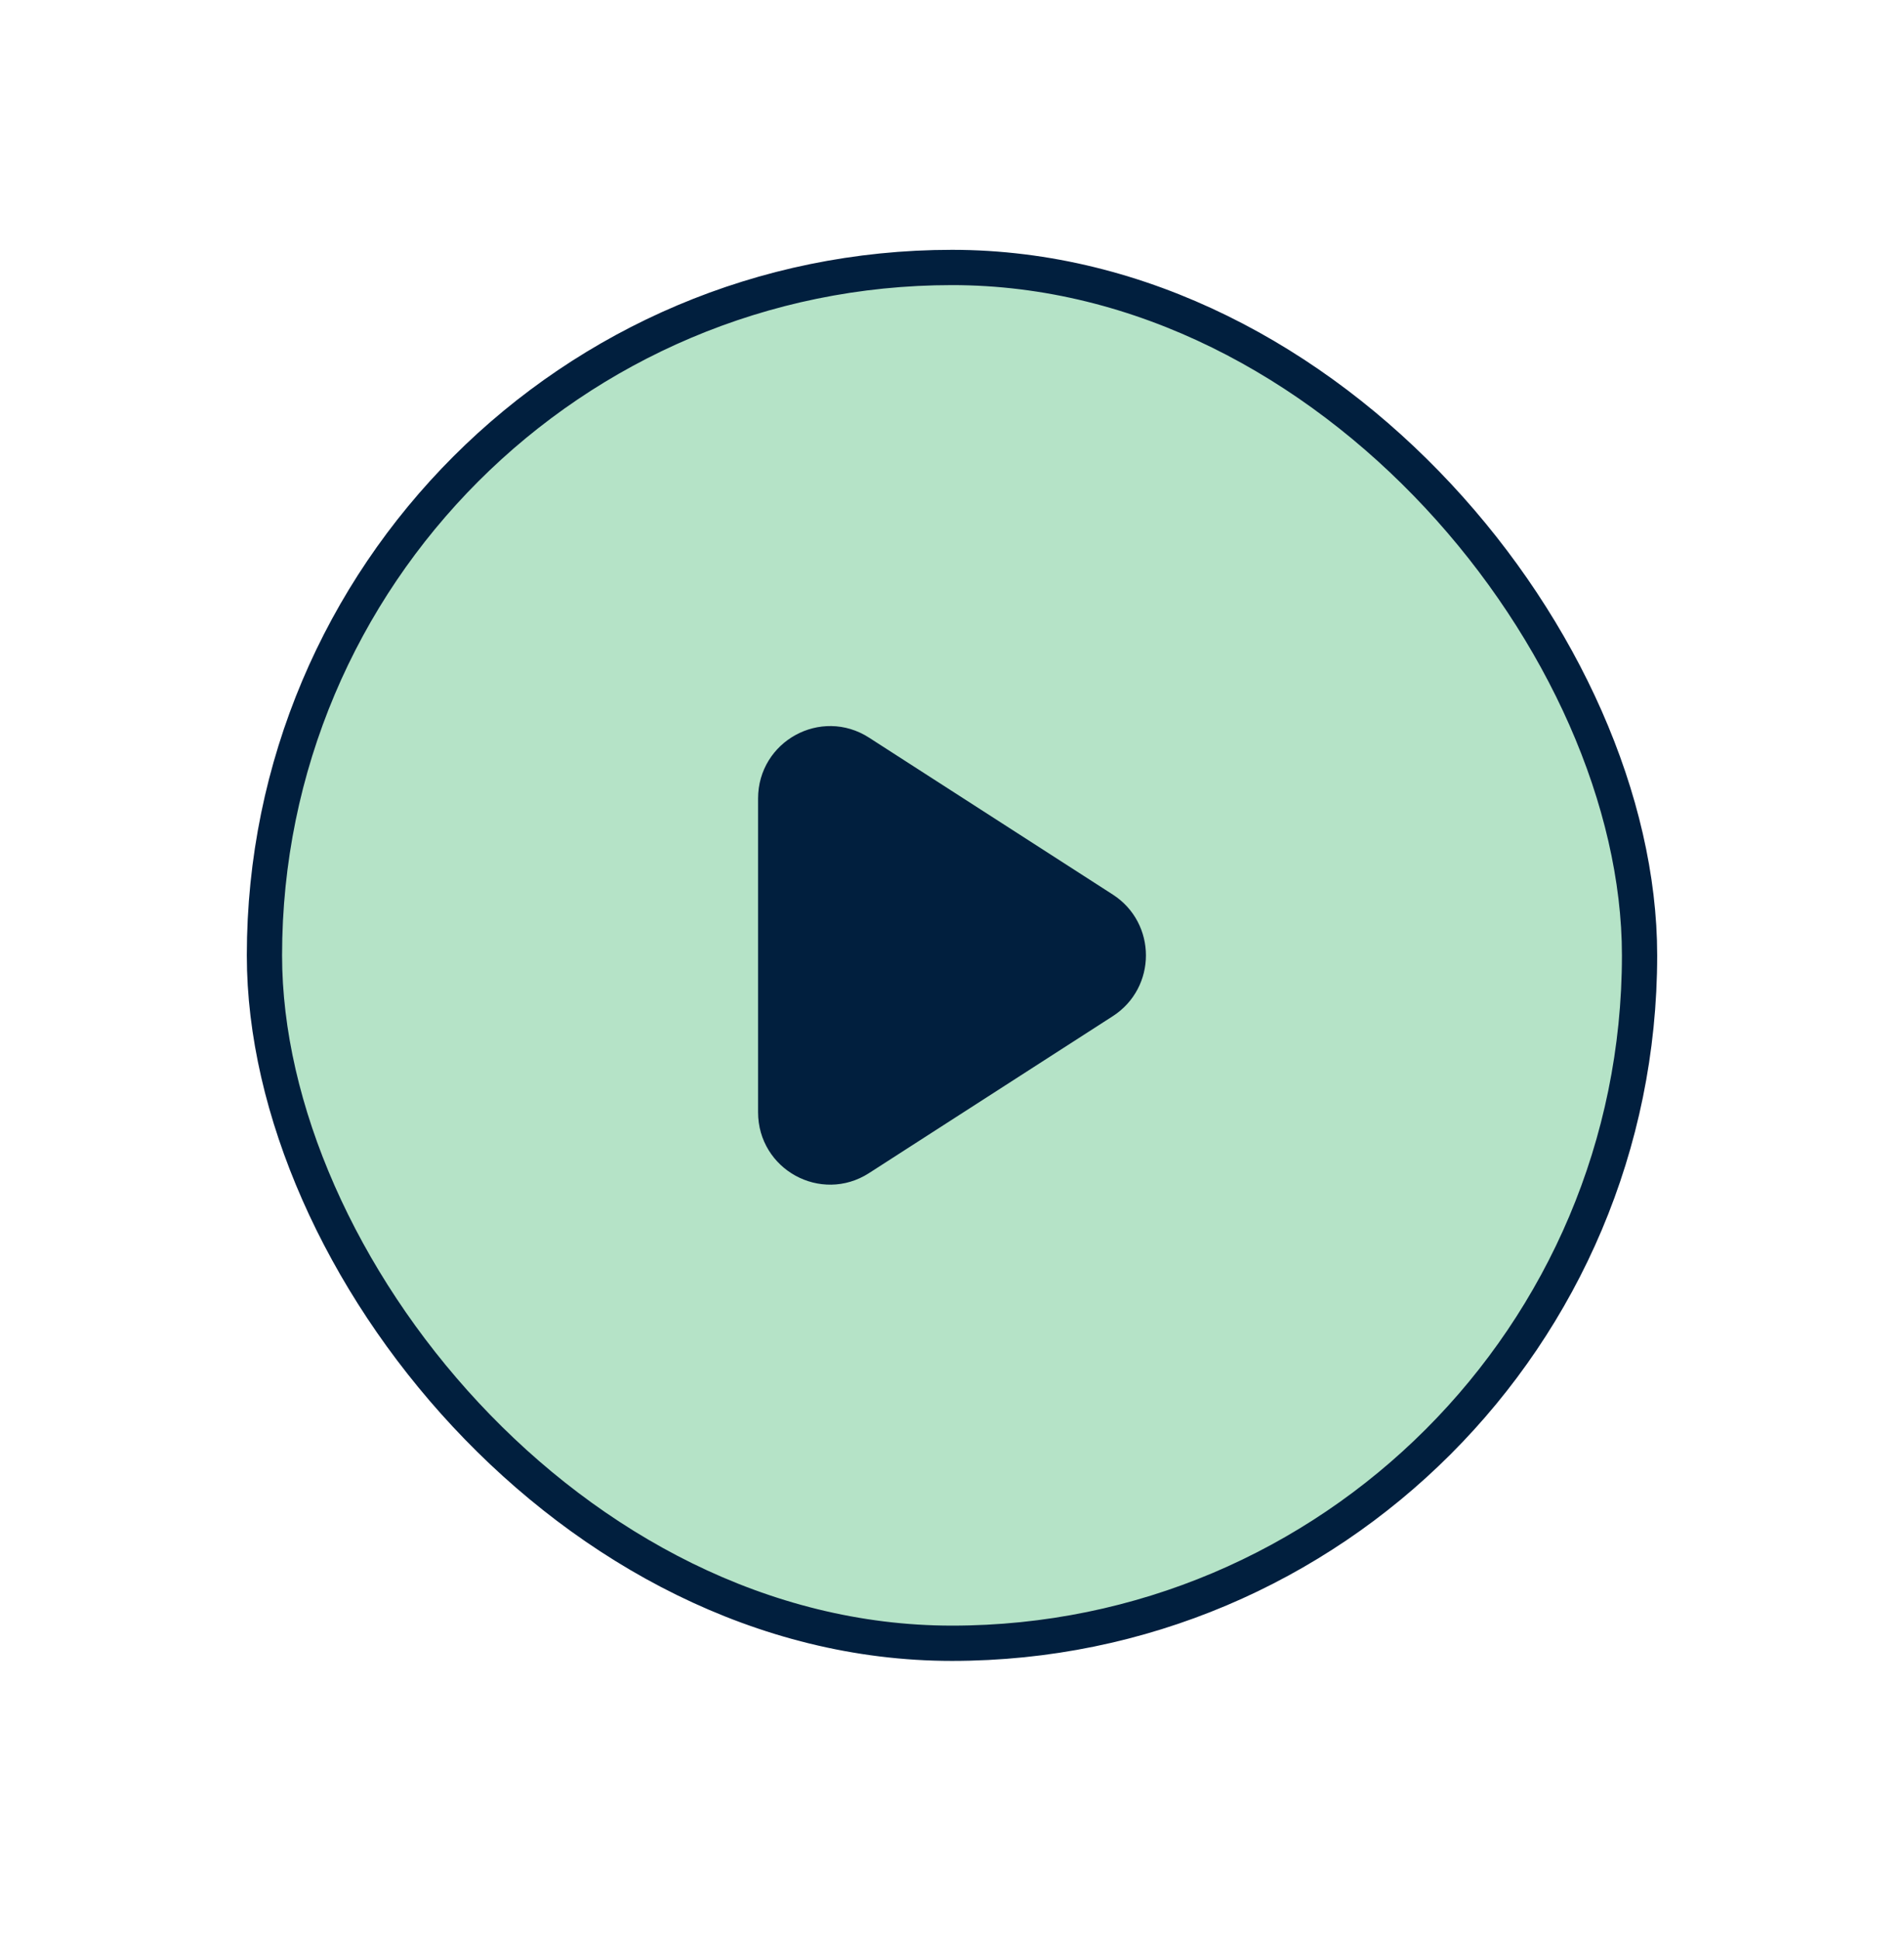
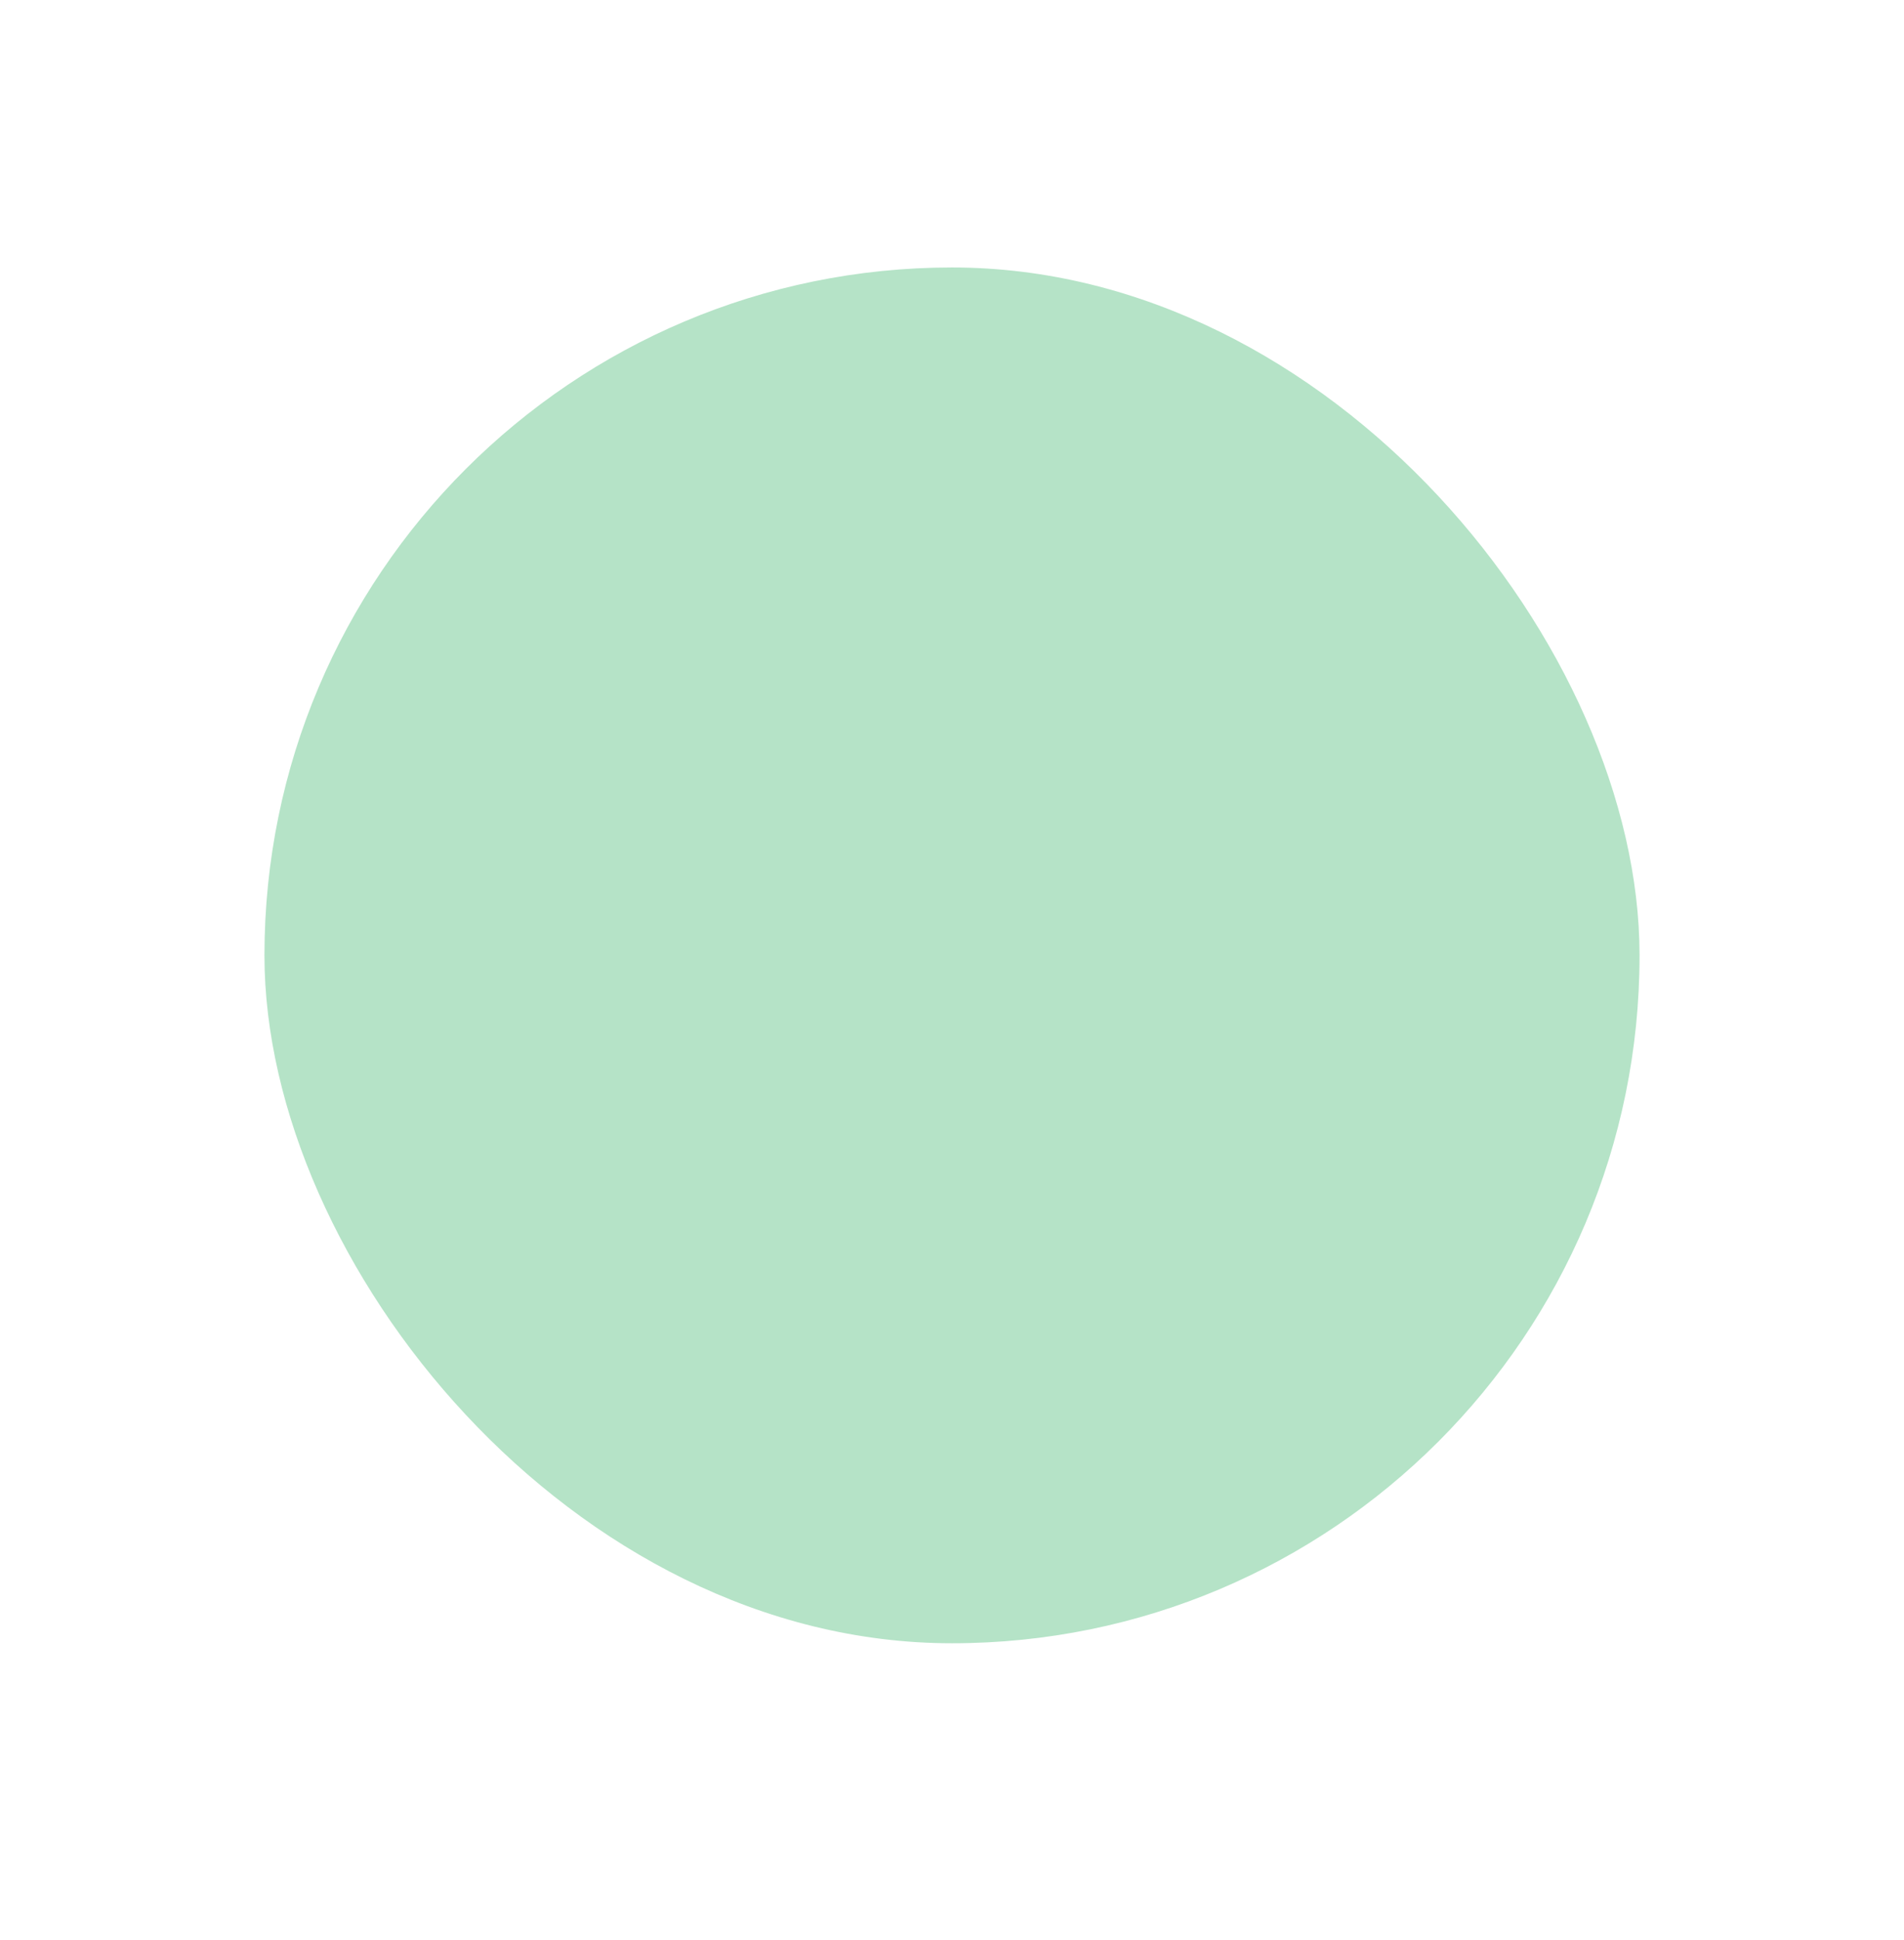
<svg xmlns="http://www.w3.org/2000/svg" width="54" height="55" viewBox="0 0 54 55" fill="none">
  <g filter="url(#filter0_d_21347_48049)">
-     <rect x="4" y="2.082" width="46" height="46" rx="23" fill="white" shape-rendering="crispEdges" />
    <rect x="7.5" y="5.582" width="39" height="39" rx="19.5" fill="#B5E3C7" />
-     <rect x="7.5" y="5.582" width="39" height="39" rx="19.5" stroke="#011F3E" />
-     <path d="M31.29 26.385L24.374 30.835C23.348 31.495 22 30.755 22 29.532V20.632C22 19.409 23.348 18.669 24.374 19.329L31.29 23.779C32.237 24.388 32.237 25.776 31.29 26.385Z" fill="#011F3E" stroke="#011F3E" stroke-miterlimit="10" stroke-linecap="round" stroke-linejoin="round" />
  </g>
  <defs>
    <filter id="filter0_d_21347_48049" x="0" y="0.082" width="54" height="54" filterUnits="userSpaceOnUse" color-interpolation-filters="sRGB">
      <feFlood flood-opacity="0" result="BackgroundImageFix" />
      <feColorMatrix in="SourceAlpha" type="matrix" values="0 0 0 0 0 0 0 0 0 0 0 0 0 0 0 0 0 0 127 0" result="hardAlpha" />
      <feOffset dy="2" />
      <feGaussianBlur stdDeviation="2" />
      <feComposite in2="hardAlpha" operator="out" />
      <feColorMatrix type="matrix" values="0 0 0 0 0.098 0 0 0 0 0.161 0 0 0 0 0.486 0 0 0 0.2 0" />
      <feBlend mode="normal" in2="BackgroundImageFix" result="effect1_dropShadow_21347_48049" />
      <feBlend mode="normal" in="SourceGraphic" in2="effect1_dropShadow_21347_48049" result="shape" />
    </filter>
  </defs>
</svg>